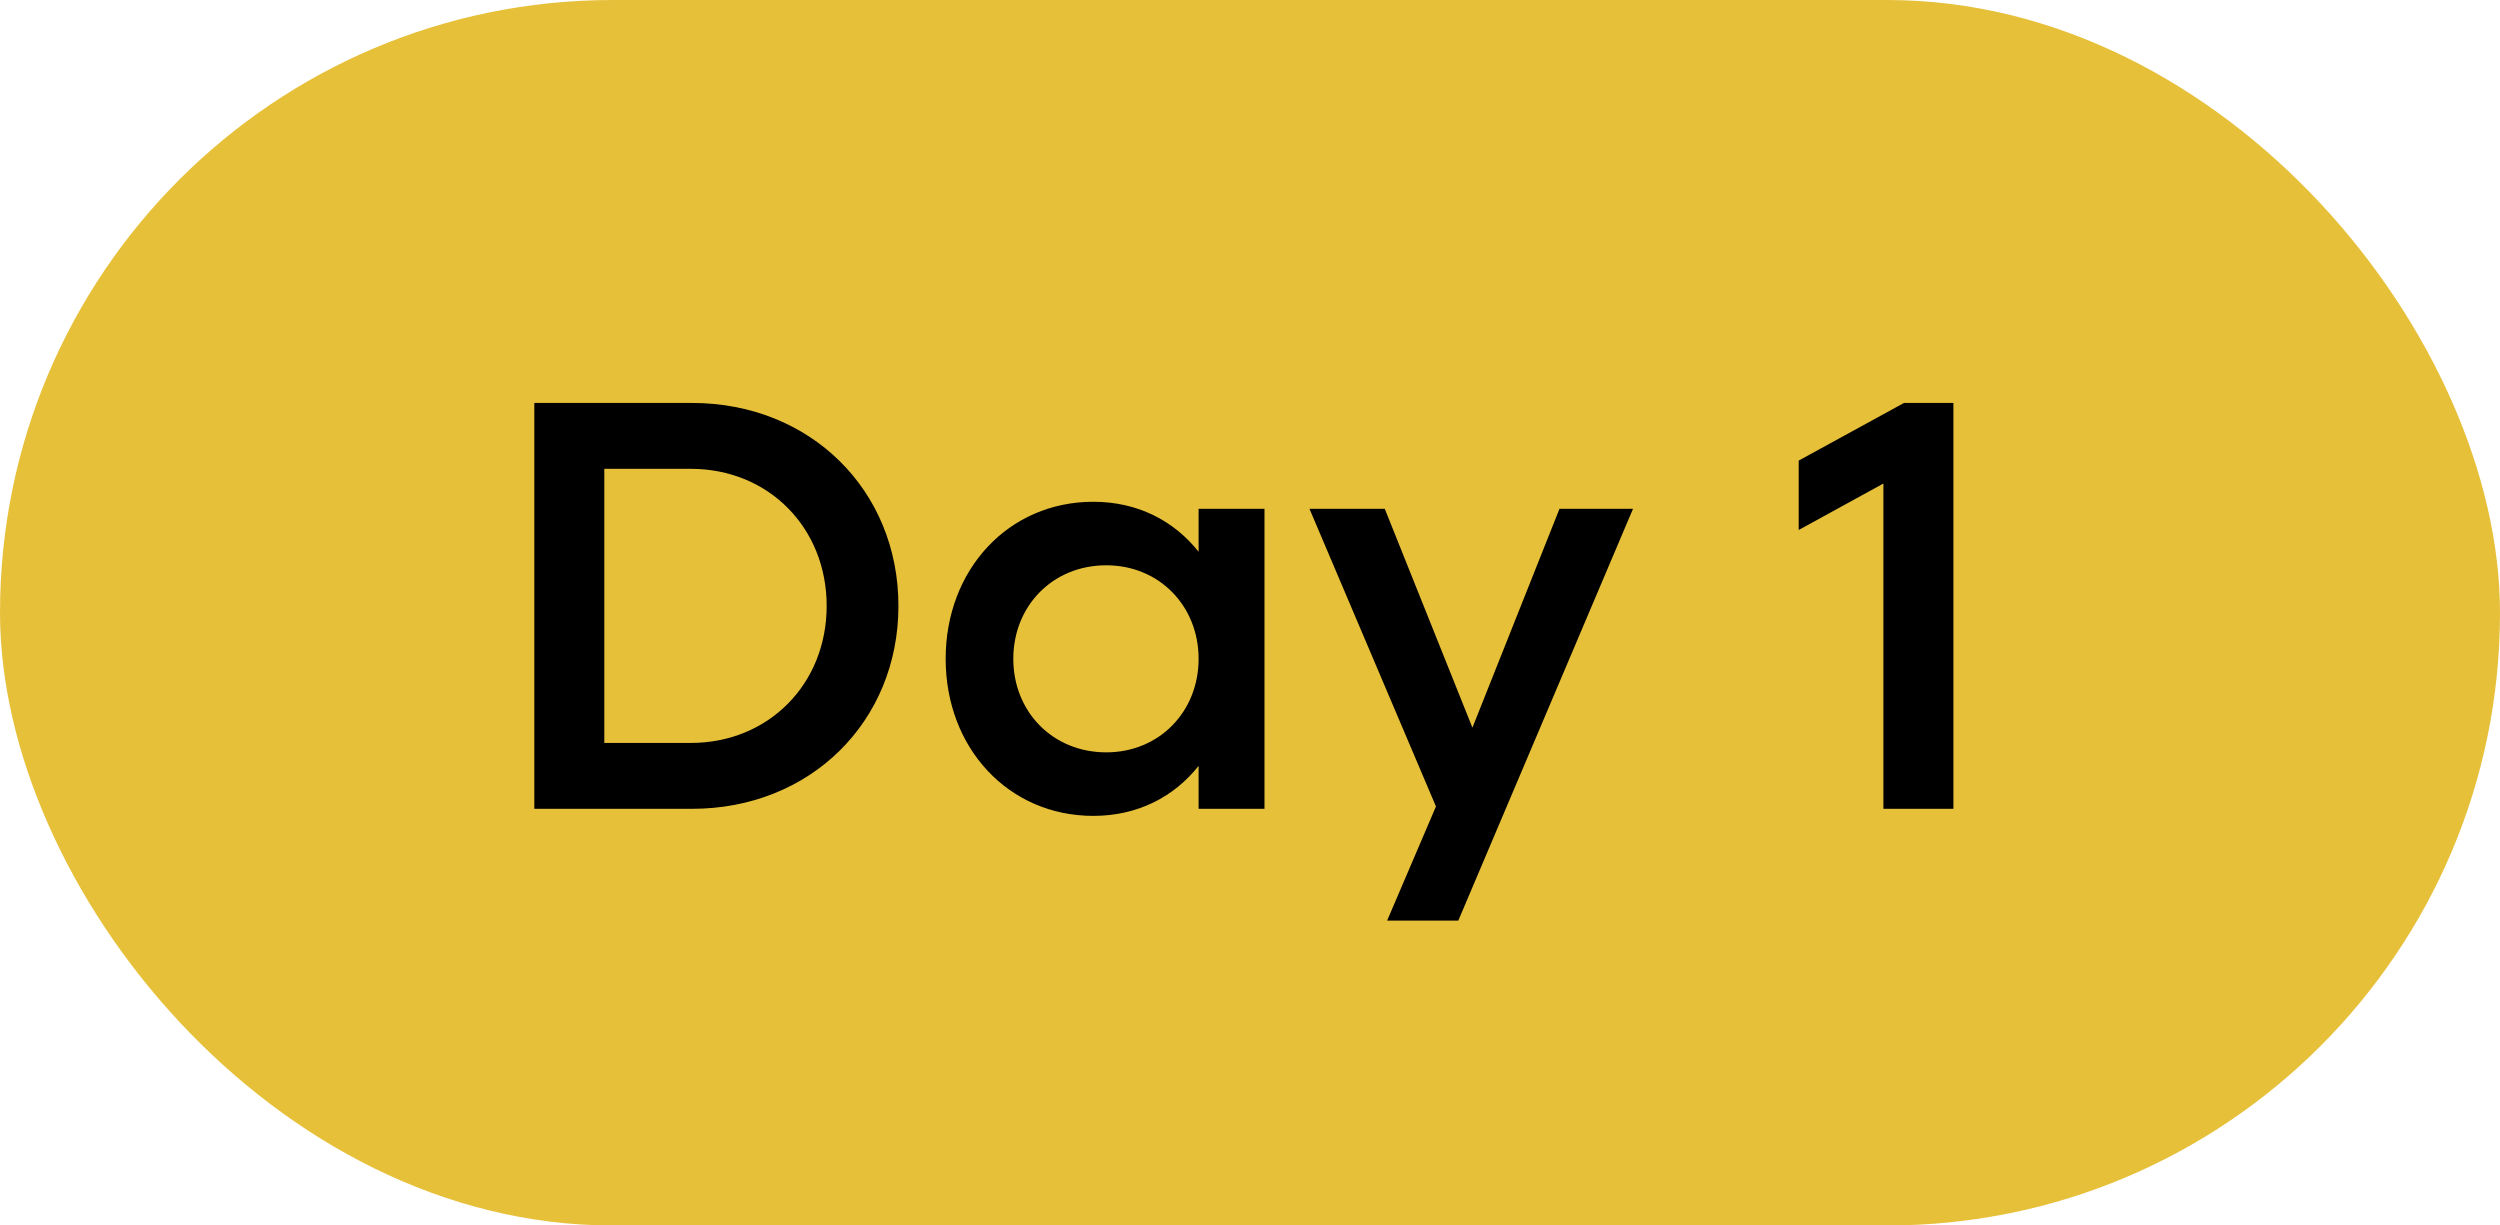
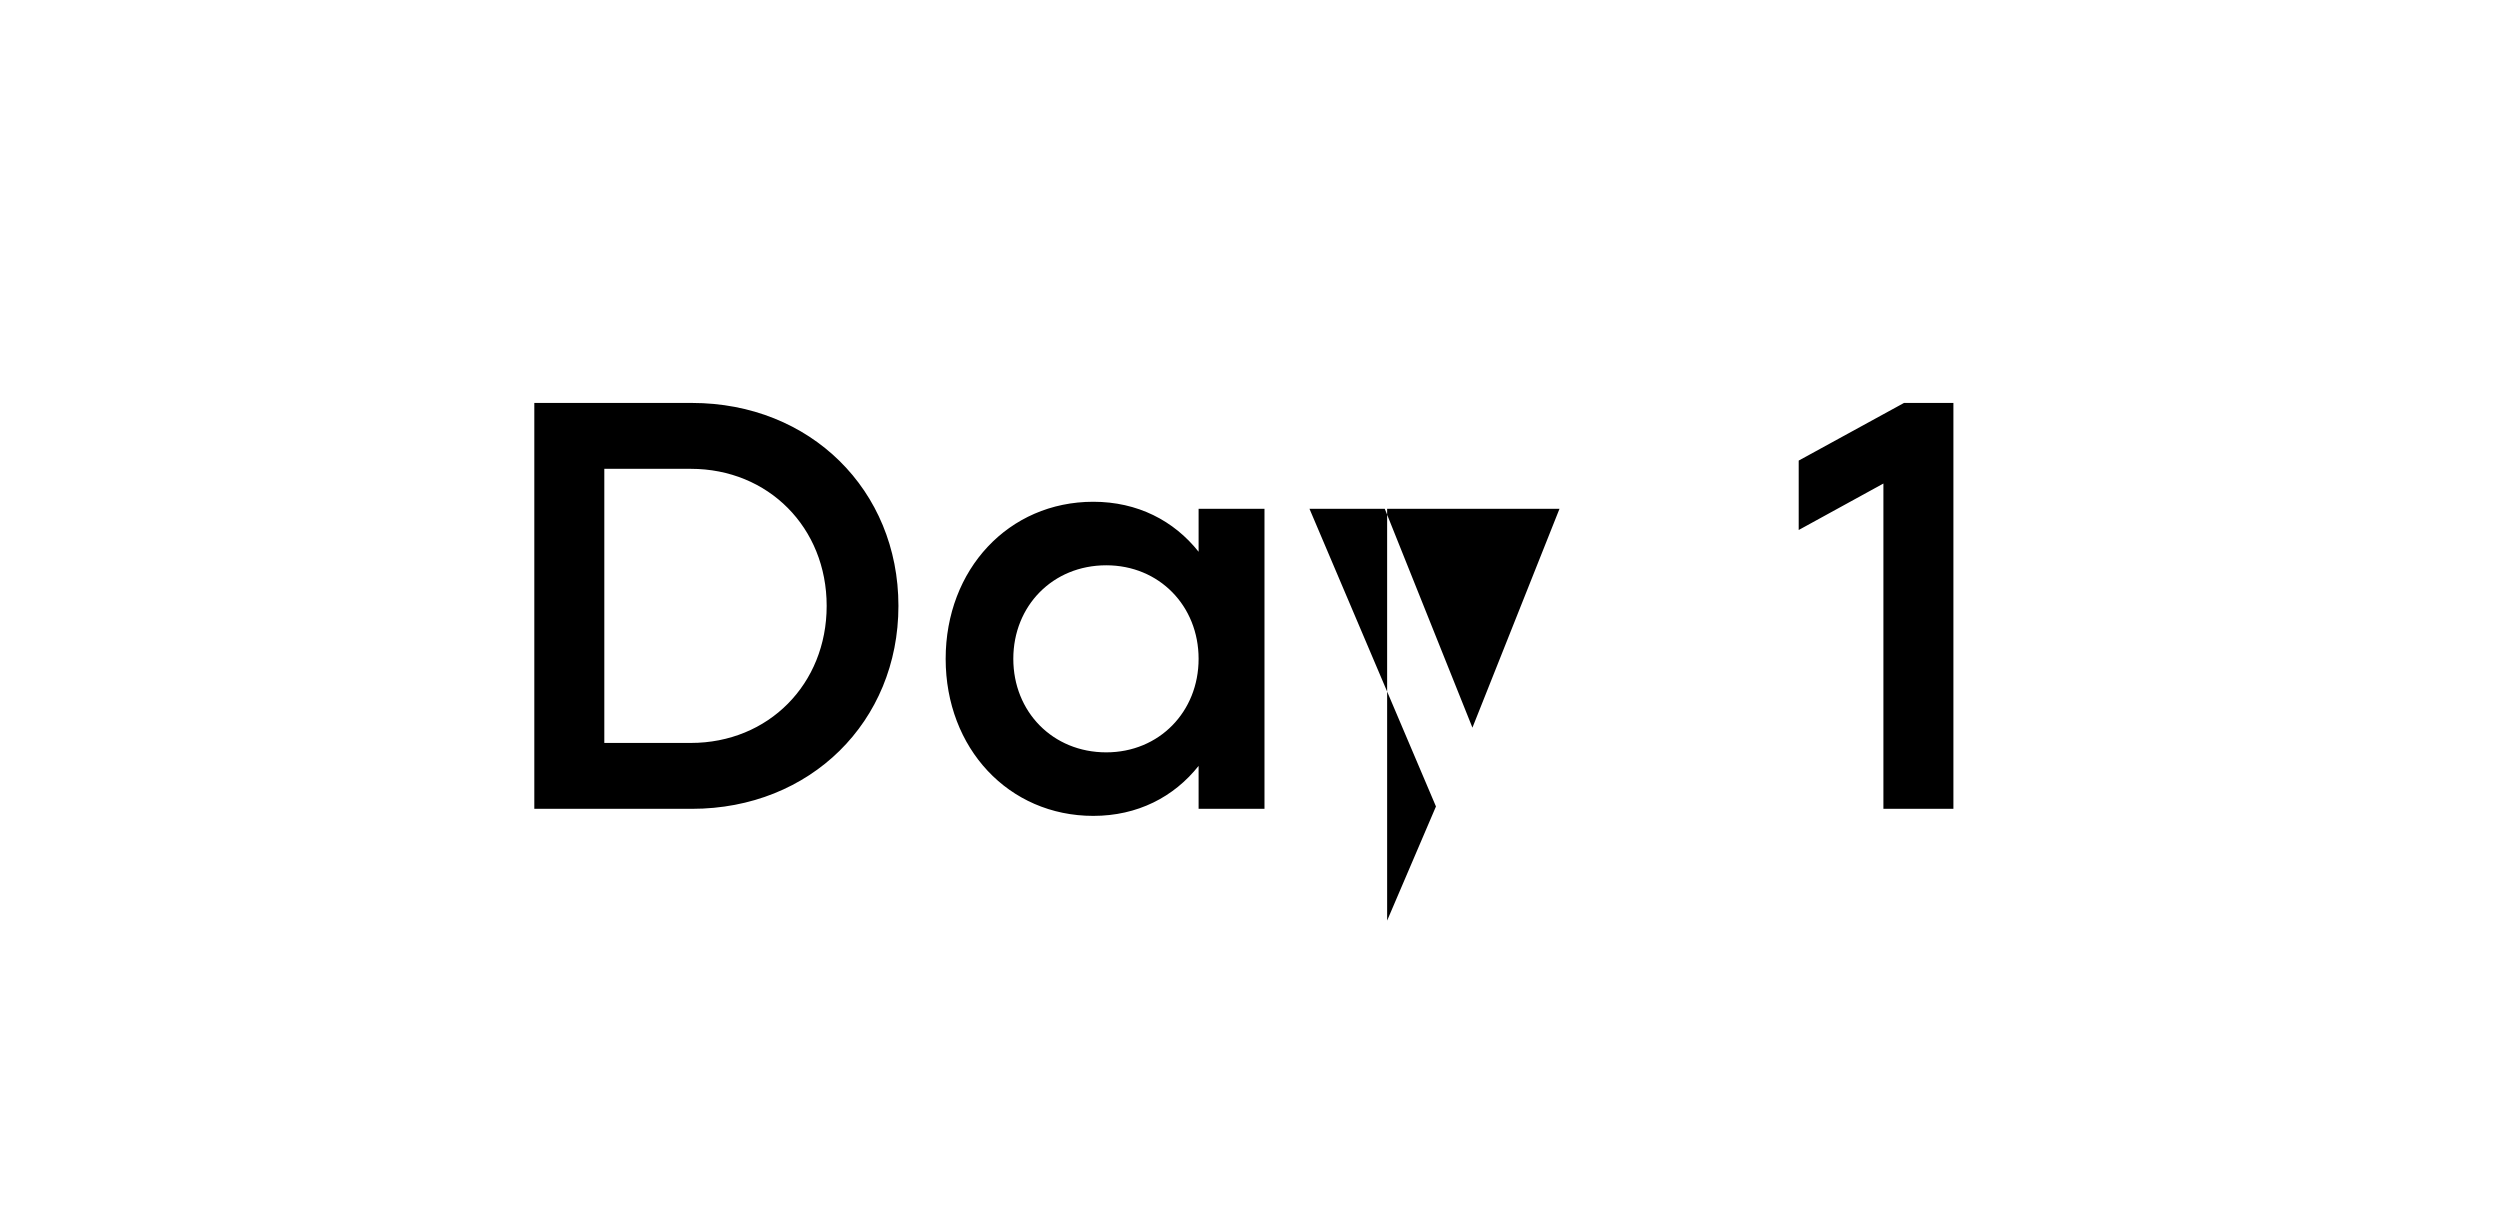
<svg xmlns="http://www.w3.org/2000/svg" width="102" height="50" viewBox="0 0 102 50" fill="none">
-   <rect width="102" height="50" rx="25" fill="#E7C03A" />
-   <path d="M21.8 33V16.44H28.232C33.056 16.44 36.656 19.992 36.656 24.72C36.656 29.448 33.056 33 28.232 33H21.8ZM28.184 19.128H24.656V30.312H28.184C31.352 30.312 33.728 27.912 33.728 24.72C33.728 21.528 31.352 19.128 28.184 19.128ZM44.607 33.288C41.151 33.288 38.583 30.528 38.583 26.88C38.583 23.232 41.151 20.472 44.607 20.472C46.407 20.472 47.895 21.24 48.903 22.512V20.76H51.591V33H48.903V31.248C47.895 32.52 46.407 33.288 44.607 33.288ZM45.135 30.696C47.295 30.696 48.903 29.04 48.903 26.88C48.903 24.72 47.295 23.064 45.135 23.064C42.951 23.064 41.343 24.72 41.343 26.88C41.343 29.04 42.951 30.696 45.135 30.696ZM56.595 37.56L58.587 32.904L53.427 20.76H56.499L60.075 29.688L63.627 20.76H66.627L59.499 37.56H56.595ZM76.843 33V19.728L73.387 21.624V18.792L77.683 16.44H79.699V33H76.843Z" fill="black" />
+   <path d="M21.8 33V16.44H28.232C33.056 16.44 36.656 19.992 36.656 24.72C36.656 29.448 33.056 33 28.232 33H21.8ZM28.184 19.128H24.656V30.312H28.184C31.352 30.312 33.728 27.912 33.728 24.72C33.728 21.528 31.352 19.128 28.184 19.128ZM44.607 33.288C41.151 33.288 38.583 30.528 38.583 26.88C38.583 23.232 41.151 20.472 44.607 20.472C46.407 20.472 47.895 21.24 48.903 22.512V20.76H51.591V33H48.903V31.248C47.895 32.52 46.407 33.288 44.607 33.288ZM45.135 30.696C47.295 30.696 48.903 29.04 48.903 26.88C48.903 24.72 47.295 23.064 45.135 23.064C42.951 23.064 41.343 24.72 41.343 26.88C41.343 29.04 42.951 30.696 45.135 30.696ZM56.595 37.56L58.587 32.904L53.427 20.76H56.499L60.075 29.688L63.627 20.76H66.627H56.595ZM76.843 33V19.728L73.387 21.624V18.792L77.683 16.44H79.699V33H76.843Z" fill="black" />
</svg>